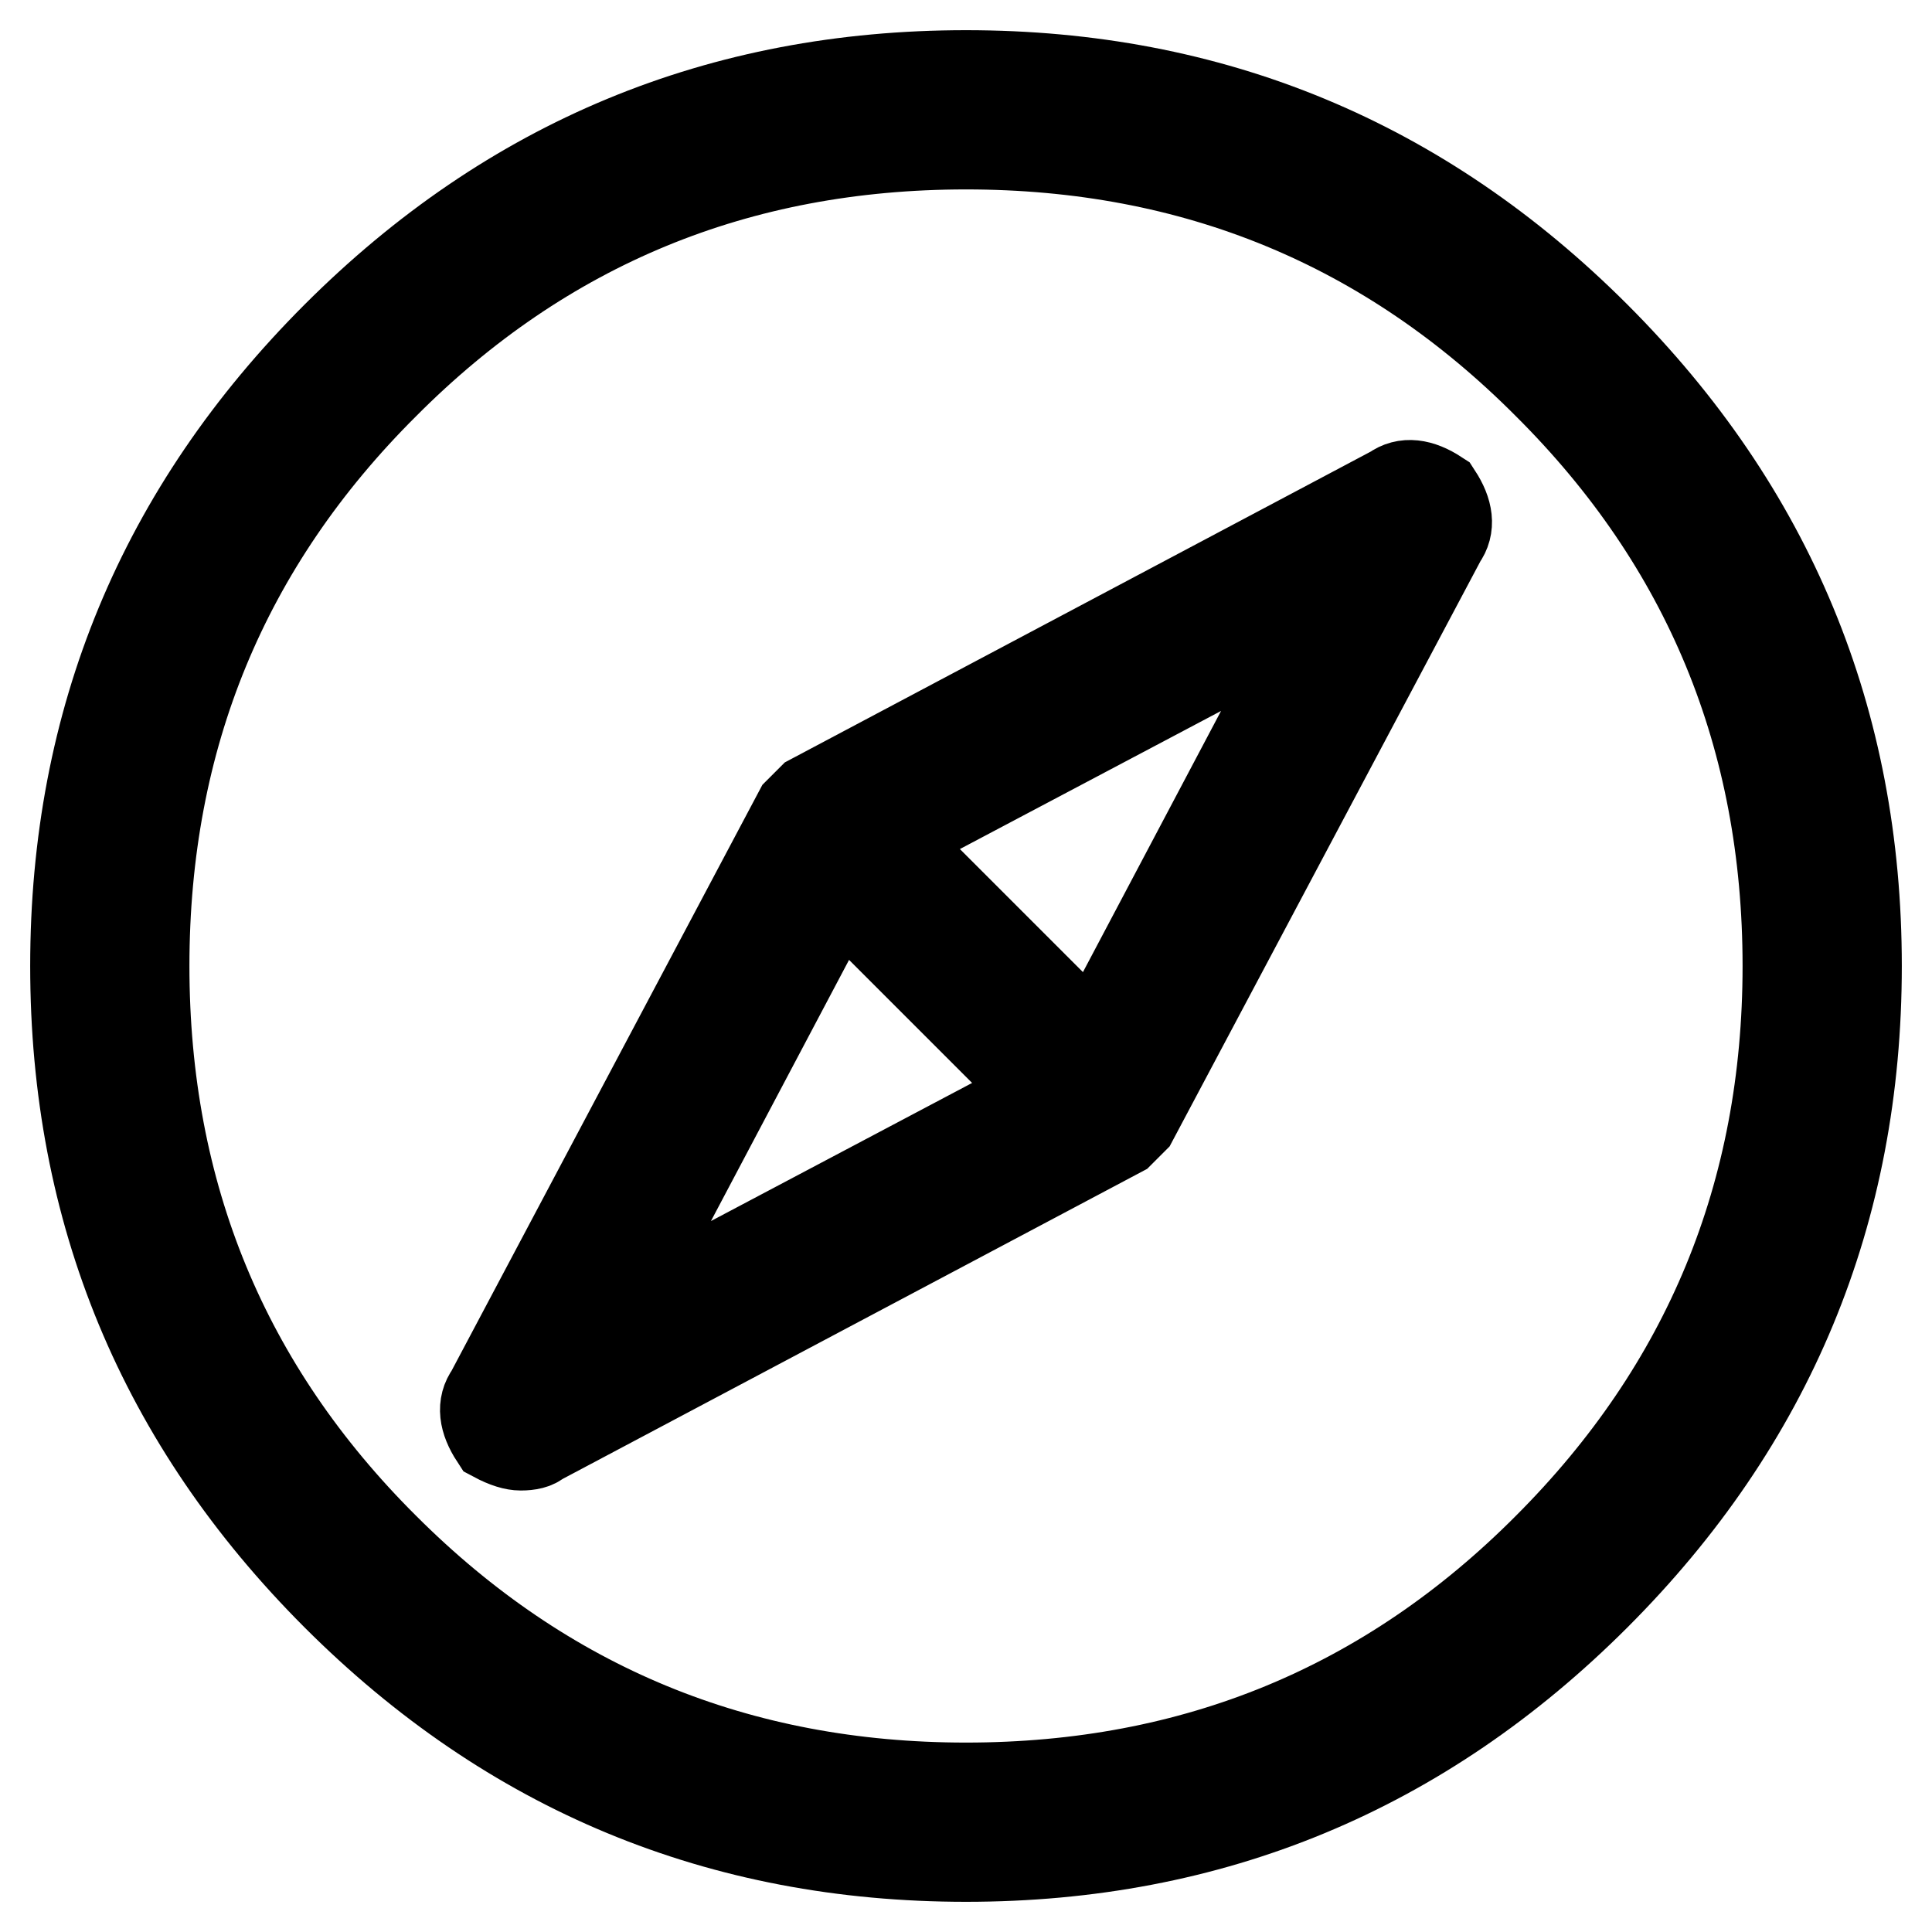
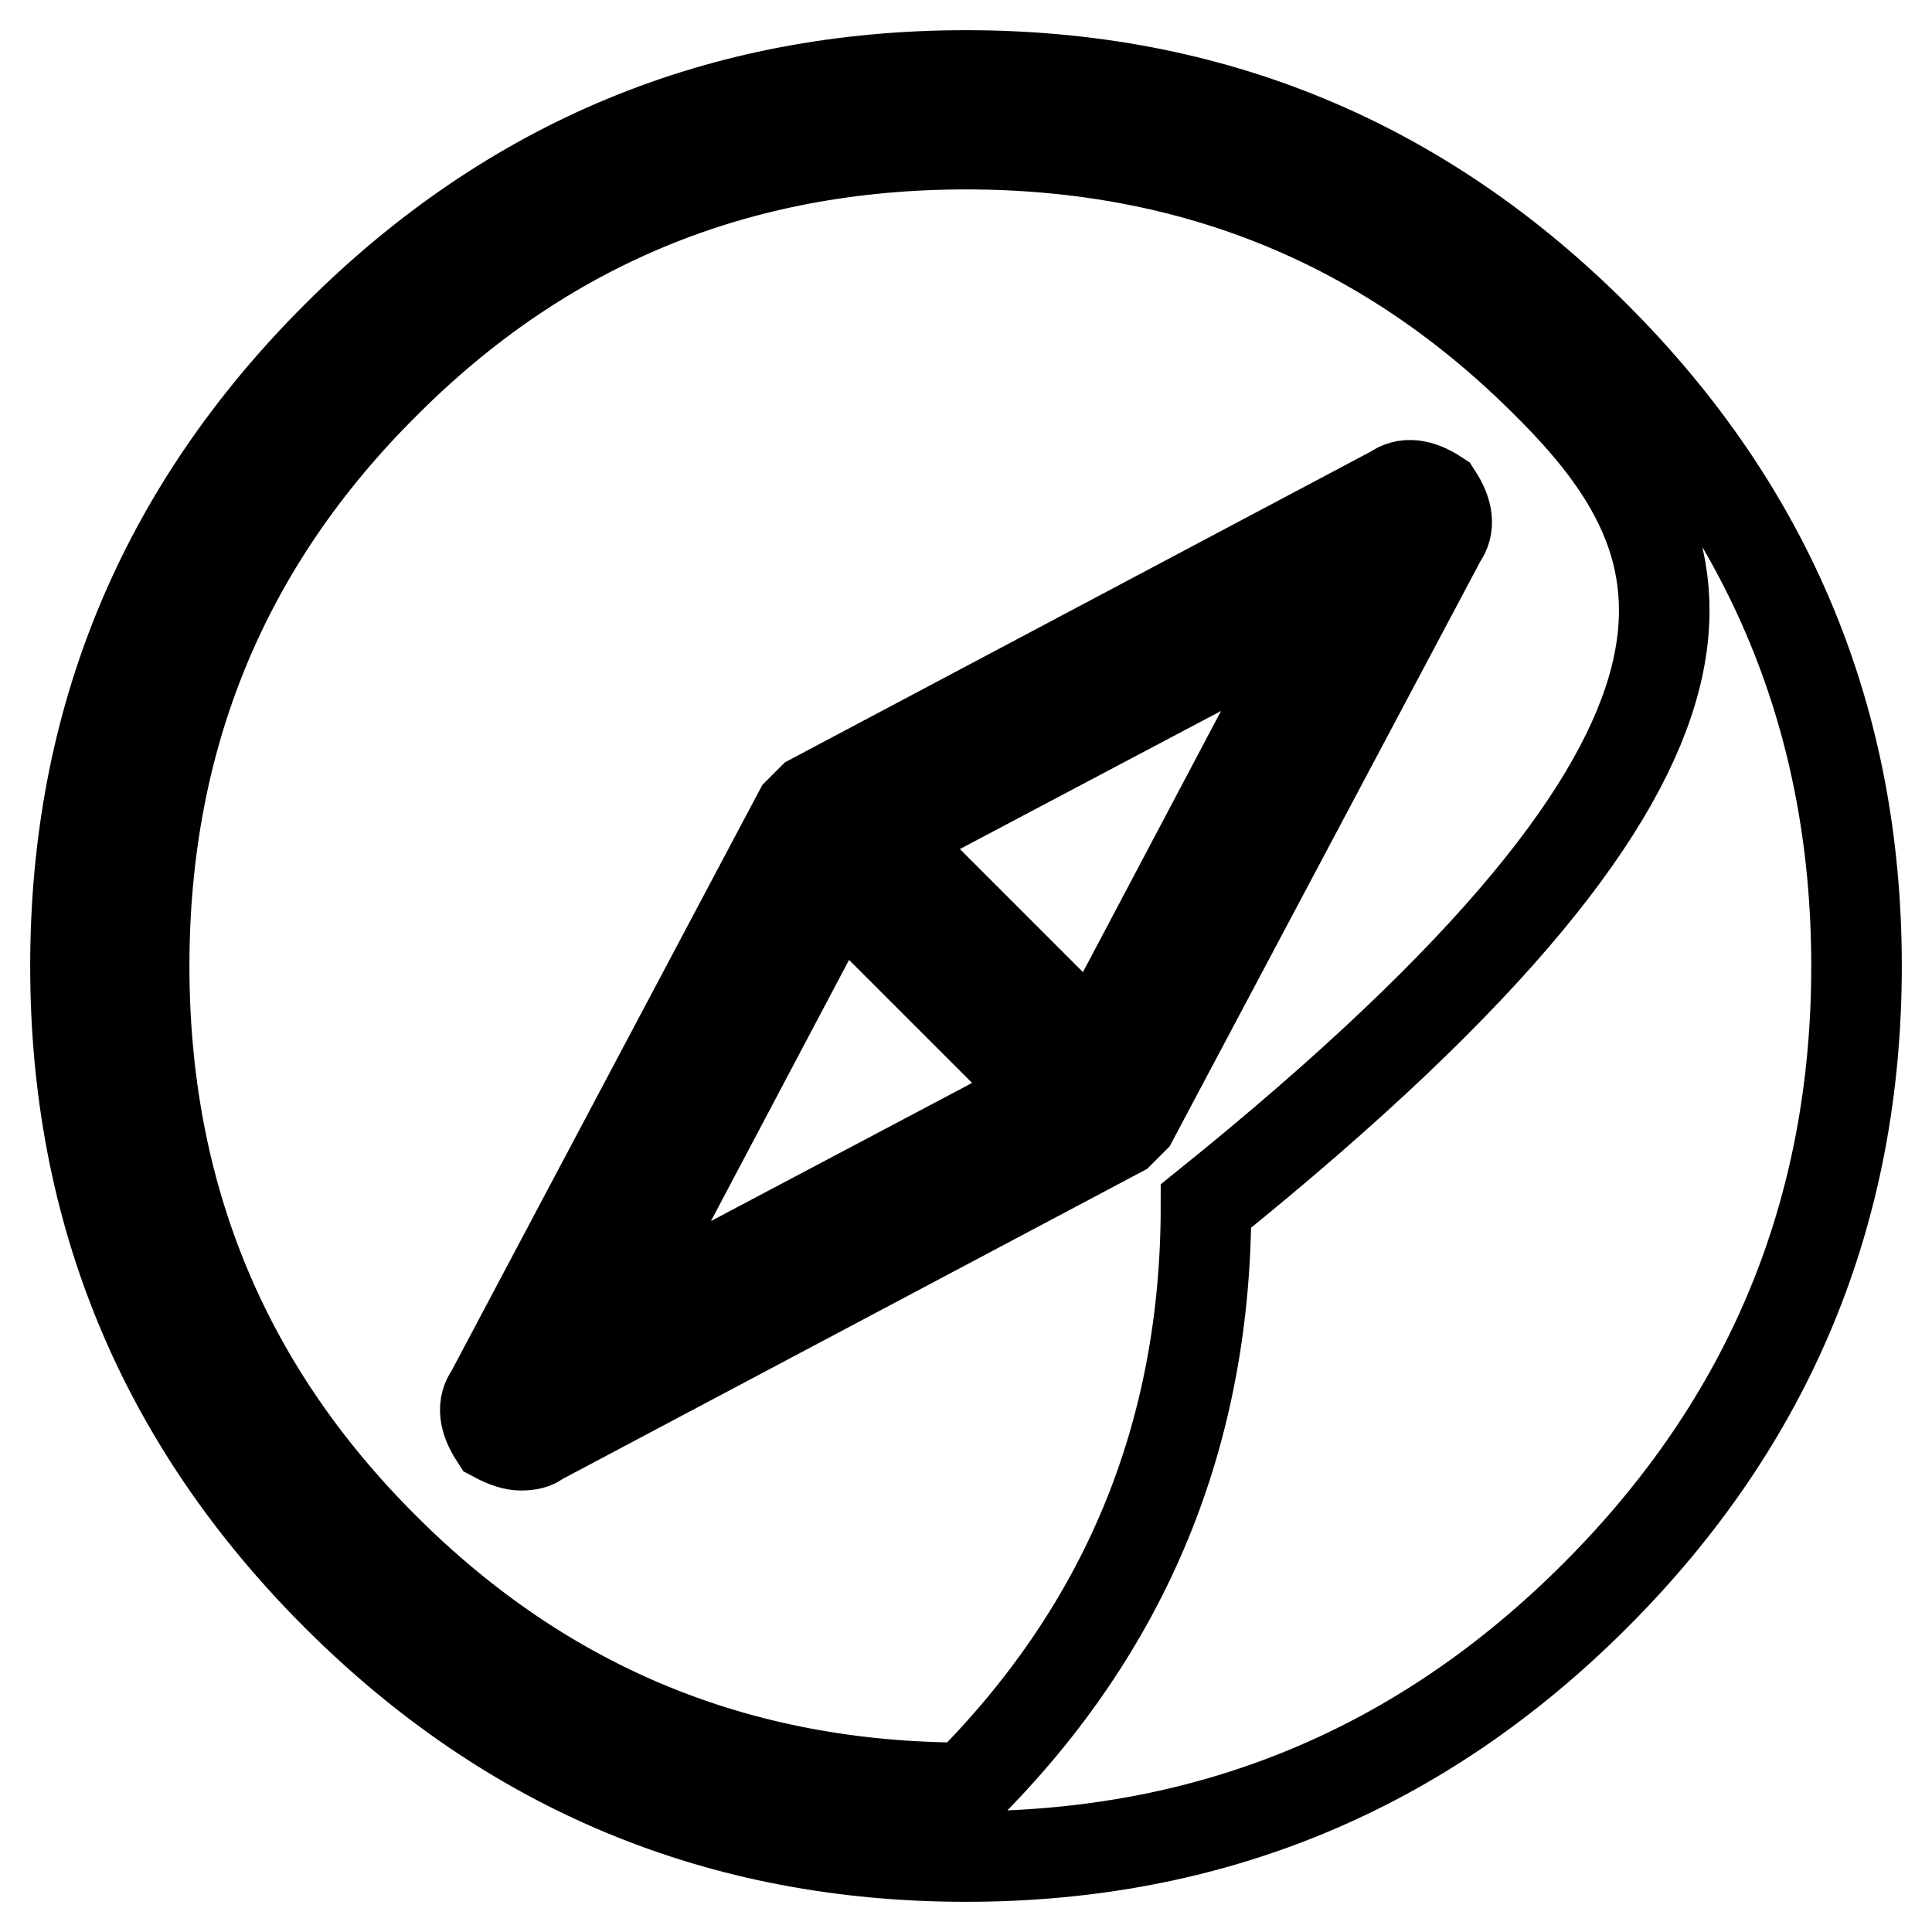
<svg xmlns="http://www.w3.org/2000/svg" version="1.1" x="0px" y="0px" viewBox="0 0 256 256" enable-background="new 0 0 256 256" xml:space="preserve">
  <g>
-     <path stroke-width="12" fill-opacity="0" stroke="#000000" d="M211.4,211.4C188.3,234.5,160.5,246,128,246c-32.5,0-60.3-11.5-83.4-34.6C21.5,188.3,10,160.5,10,128 c0-32.5,11.5-60.3,34.6-83.4C67.7,21.5,95.5,10,128,10c32.5,0,60.3,11.5,83.4,34.6C234.5,67.7,246,95.5,246,128 C246,160.5,234.5,188.3,211.4,211.4z M205.1,50.9C184,29.7,158.3,19.1,128,19.1c-30.3,0-56,10.6-77.1,31.8 C29.7,72,19.1,97.7,19.1,128c0,30.3,10.6,56,31.8,77.1c21.2,21.2,46.9,31.8,77.1,31.8c30.3,0,56-10.6,77.1-31.8 c21.2-21.2,31.8-46.9,31.8-77.1C236.9,97.7,226.3,72,205.1,50.9z M190.4,65.6c-2.3-1.5-4.2-1.7-5.7-0.6l-77.1,40.9l-1.7,1.7 L65,184.7c-1.1,1.5-0.9,3.4,0.6,5.7c1.5,0.8,2.6,1.1,3.4,1.1c1.1,0,1.9-0.2,2.3-0.6l77.1-40.9l1.7-1.7L191,71.3 C192.1,69.8,191.9,67.9,190.4,65.6z M111,117.2l27.8,27.8l-59,31.2L111,117.2z M145,138.8L117.2,111l59-31.2L145,138.8z" />
+     <path stroke-width="12" fill-opacity="0" stroke="#000000" d="M211.4,211.4C188.3,234.5,160.5,246,128,246c-32.5,0-60.3-11.5-83.4-34.6C21.5,188.3,10,160.5,10,128 c0-32.5,11.5-60.3,34.6-83.4C67.7,21.5,95.5,10,128,10c32.5,0,60.3,11.5,83.4,34.6C234.5,67.7,246,95.5,246,128 C246,160.5,234.5,188.3,211.4,211.4z M205.1,50.9C184,29.7,158.3,19.1,128,19.1c-30.3,0-56,10.6-77.1,31.8 C29.7,72,19.1,97.7,19.1,128c0,30.3,10.6,56,31.8,77.1c21.2,21.2,46.9,31.8,77.1,31.8c21.2-21.2,31.8-46.9,31.8-77.1C236.9,97.7,226.3,72,205.1,50.9z M190.4,65.6c-2.3-1.5-4.2-1.7-5.7-0.6l-77.1,40.9l-1.7,1.7 L65,184.7c-1.1,1.5-0.9,3.4,0.6,5.7c1.5,0.8,2.6,1.1,3.4,1.1c1.1,0,1.9-0.2,2.3-0.6l77.1-40.9l1.7-1.7L191,71.3 C192.1,69.8,191.9,67.9,190.4,65.6z M111,117.2l27.8,27.8l-59,31.2L111,117.2z M145,138.8L117.2,111l59-31.2L145,138.8z" />
  </g>
</svg>